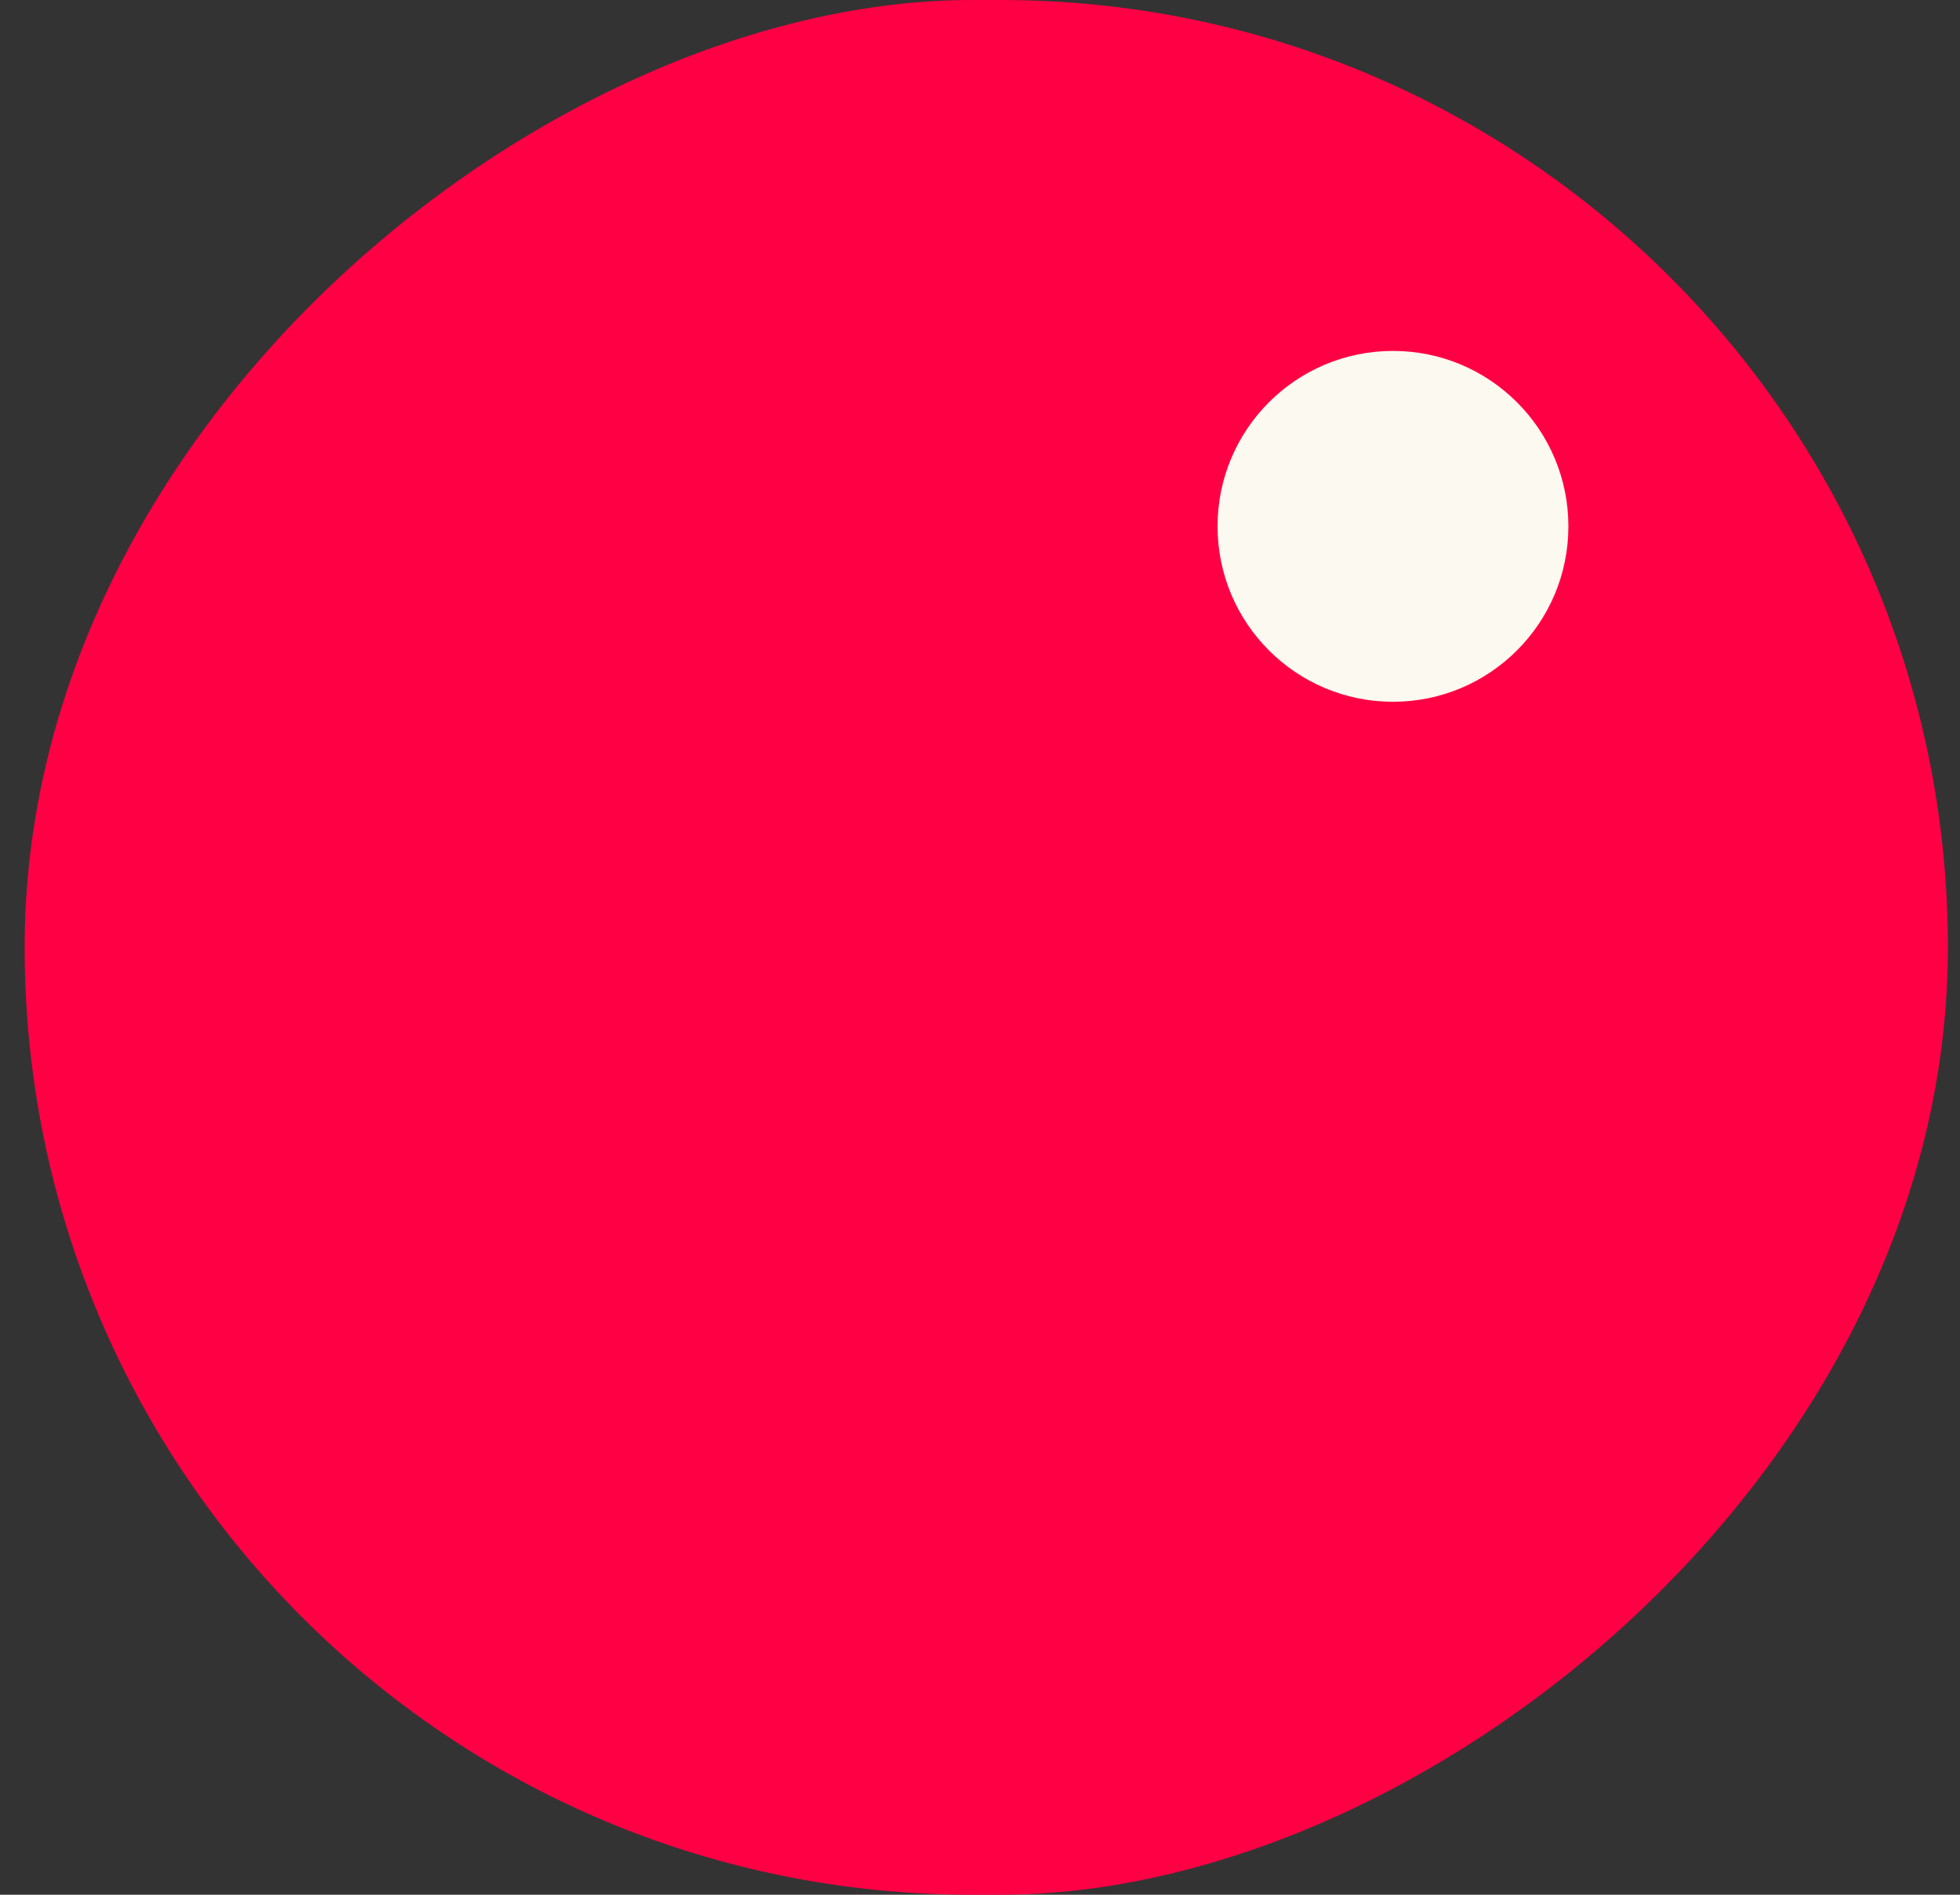
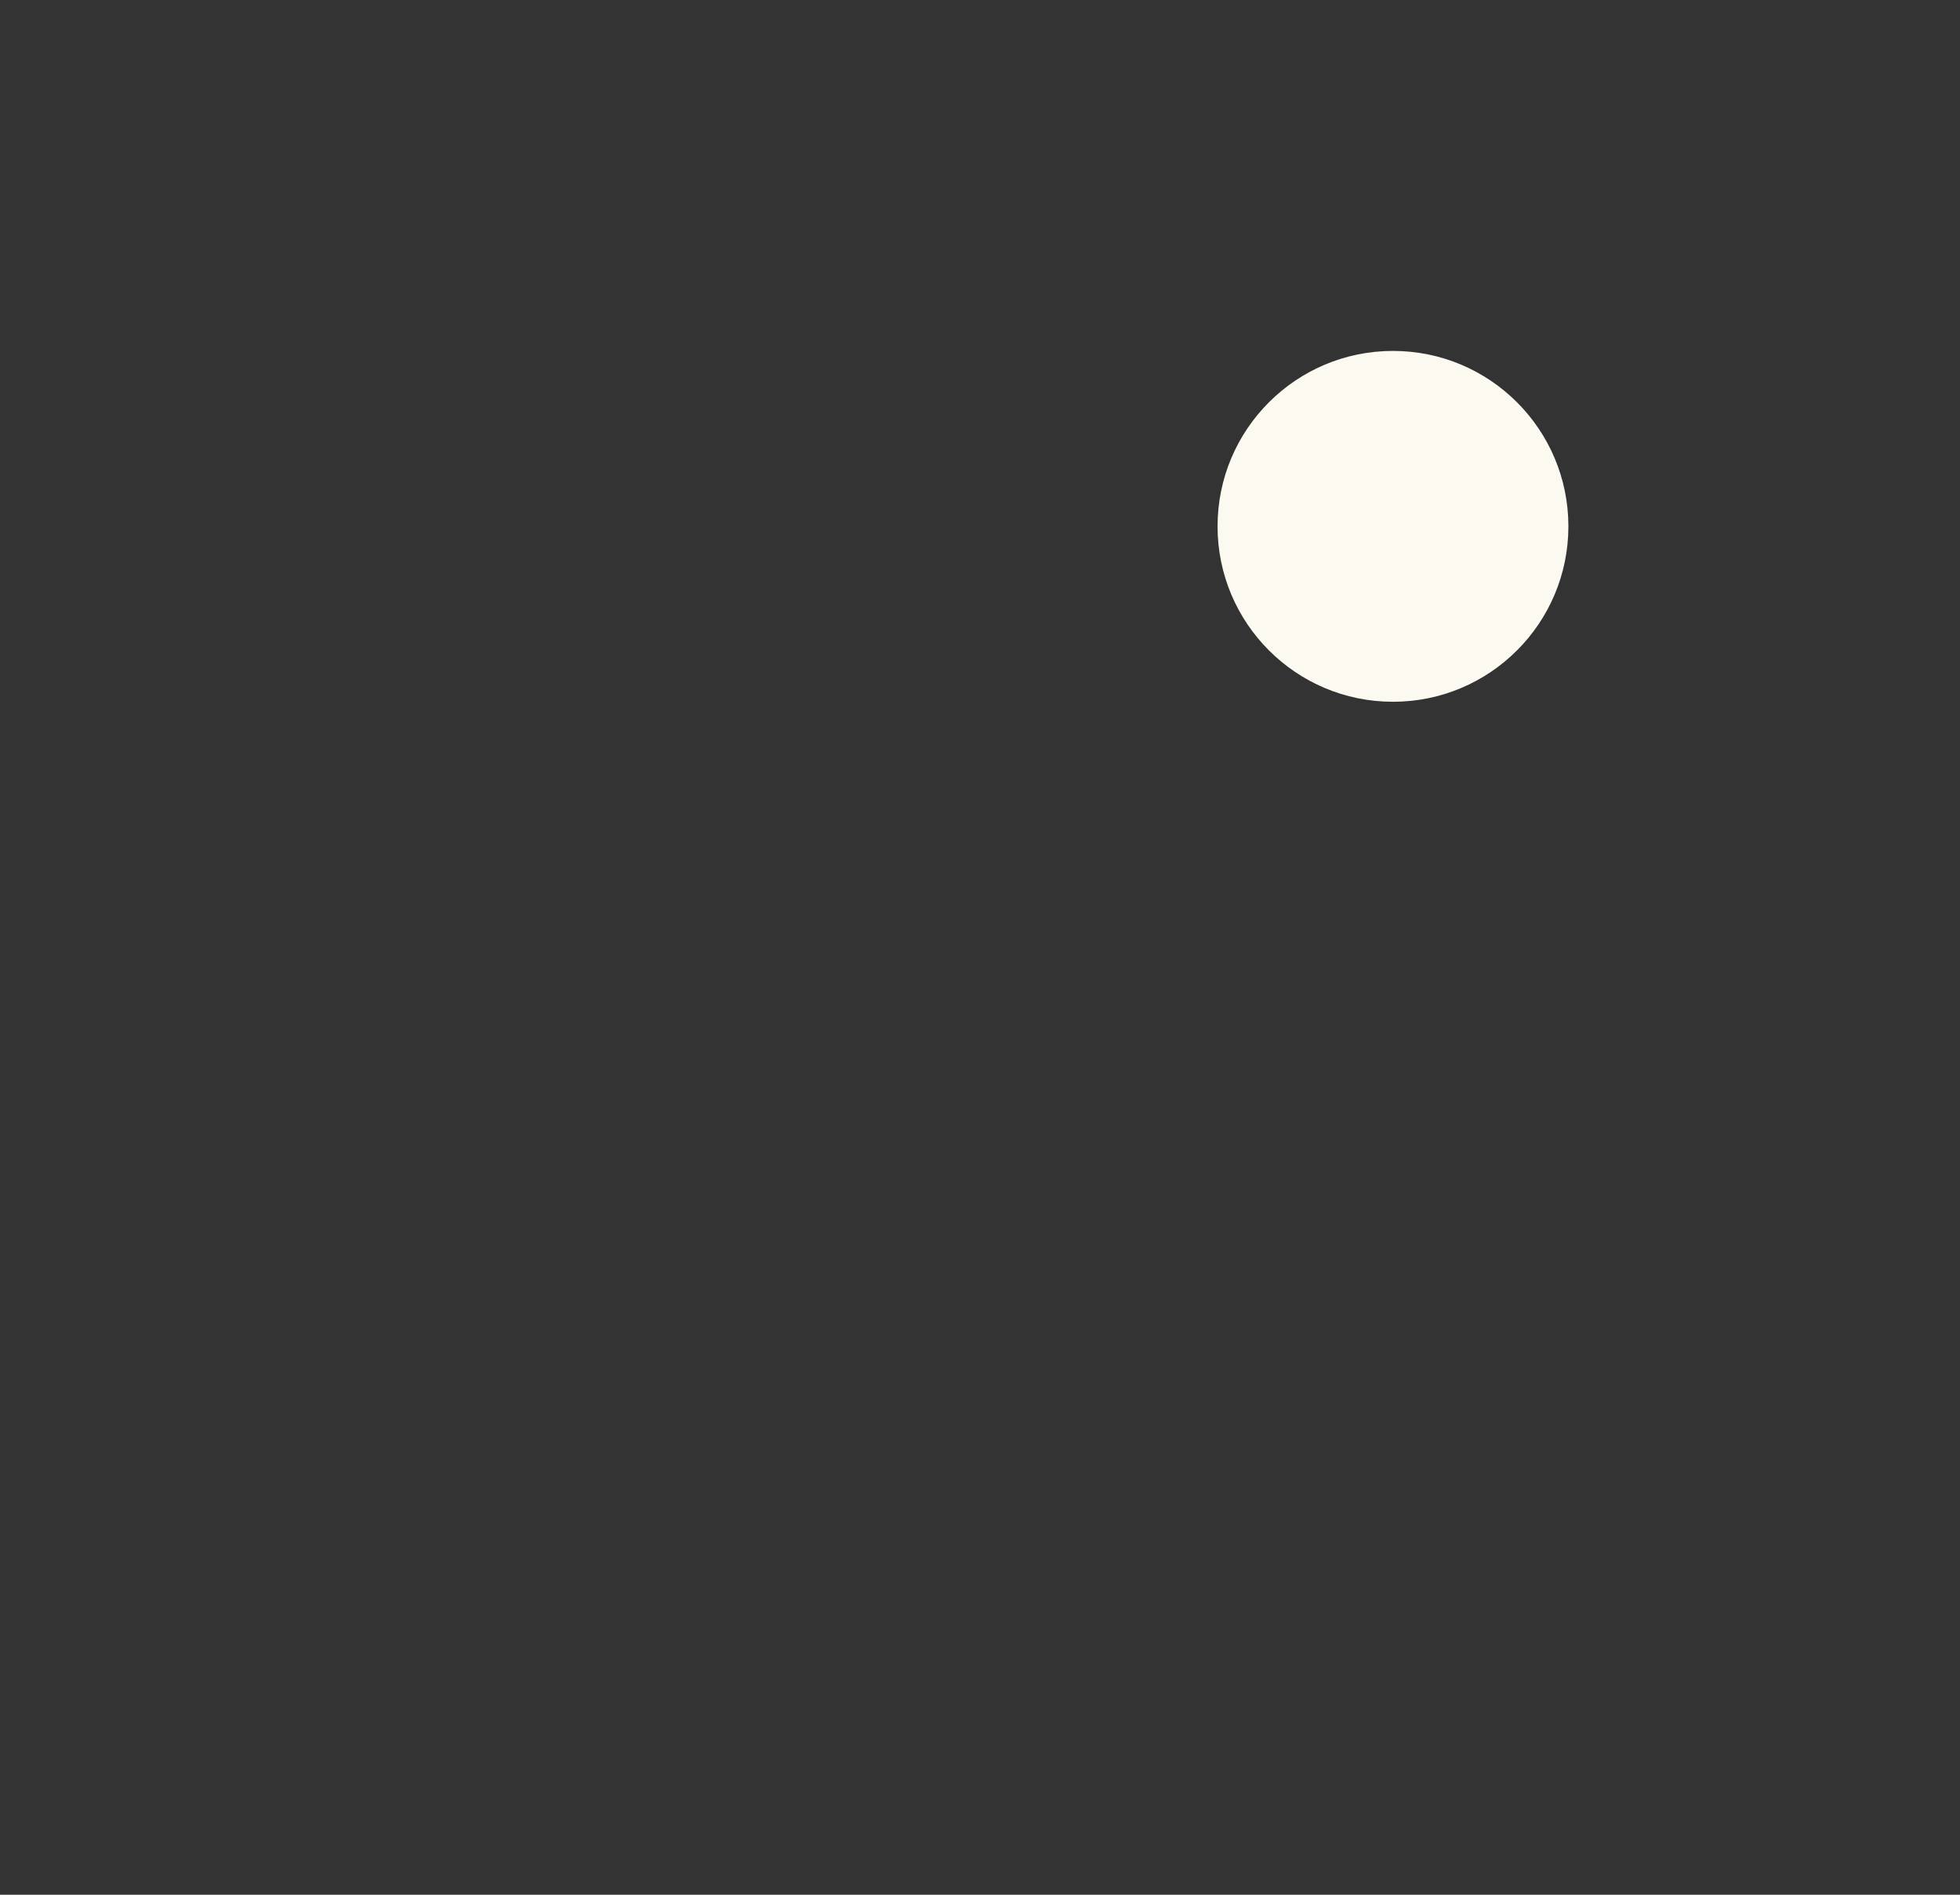
<svg xmlns="http://www.w3.org/2000/svg" width="60" height="58" viewBox="0 0 60 58" fill="none">
  <rect x="0" y="0" width="60" height="58" fill="#333333" stroke="none" />
-   <rect x="0.754" y="58" width="58" height="58.875" rx="29" transform="rotate(-90 0.754 58)" fill="#FF0044" />
  <circle cx="42.642" cy="16.112" r="5.37" fill="#FCF9F0" />
</svg>